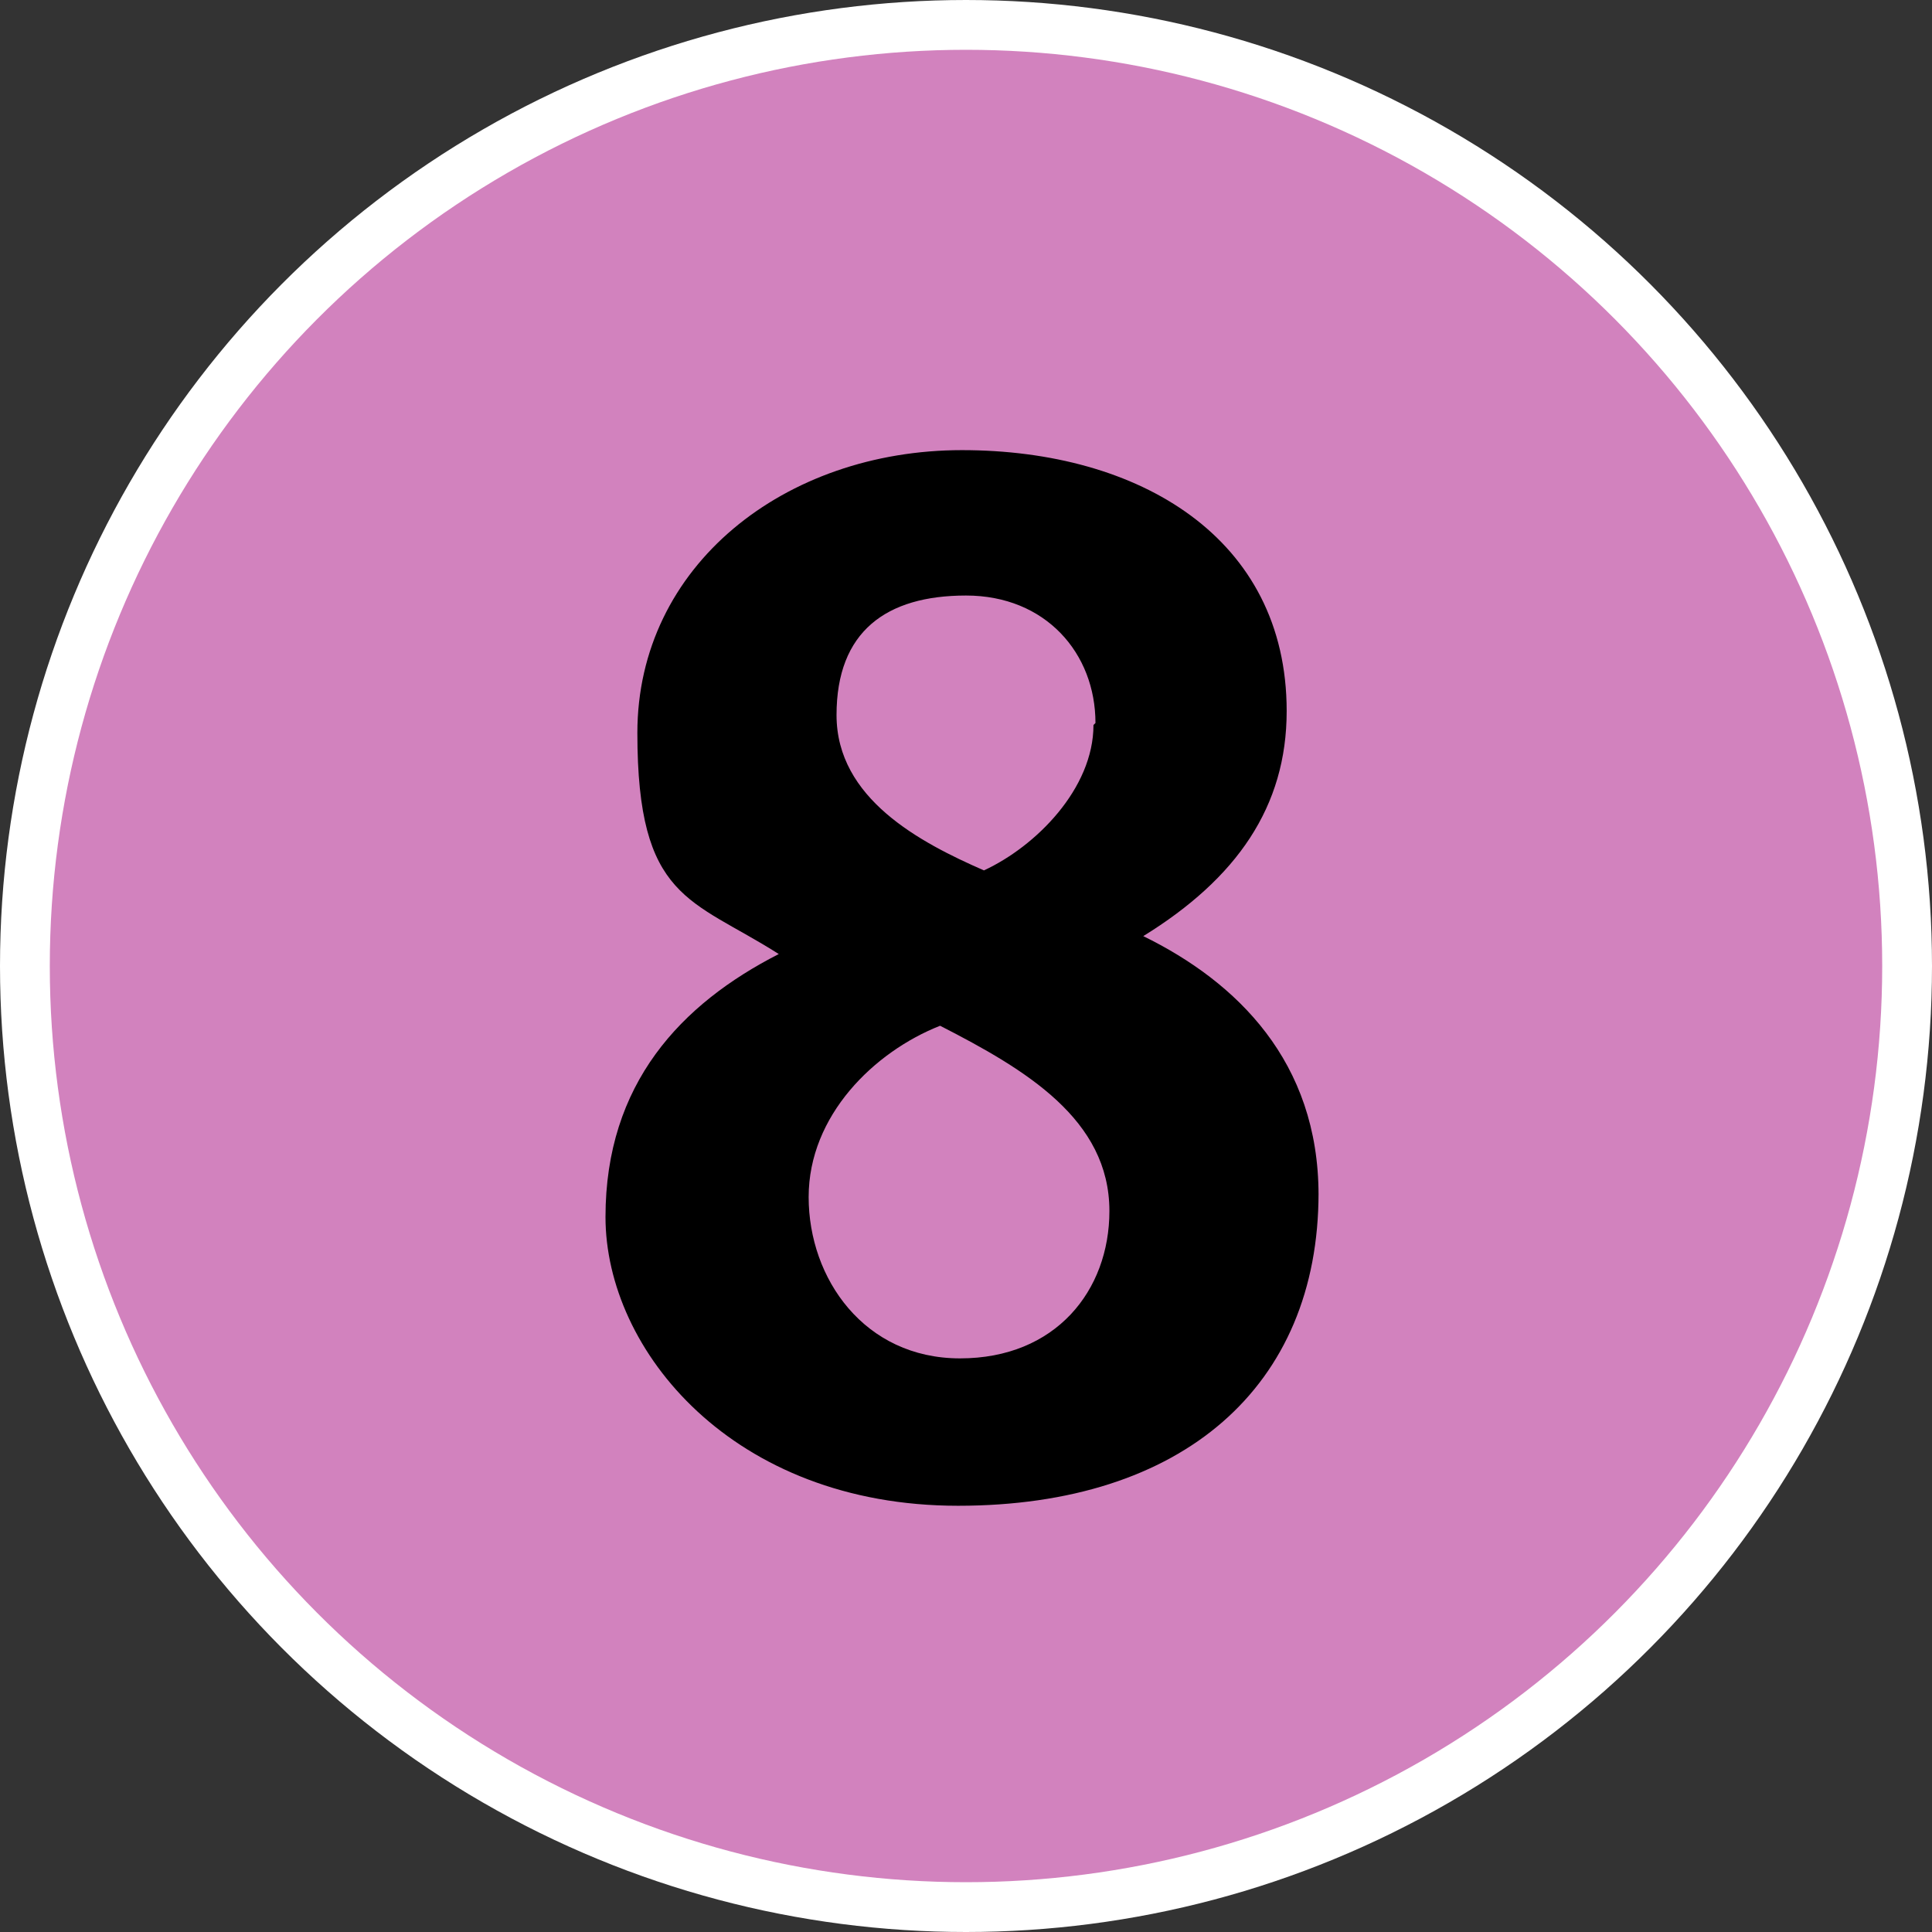
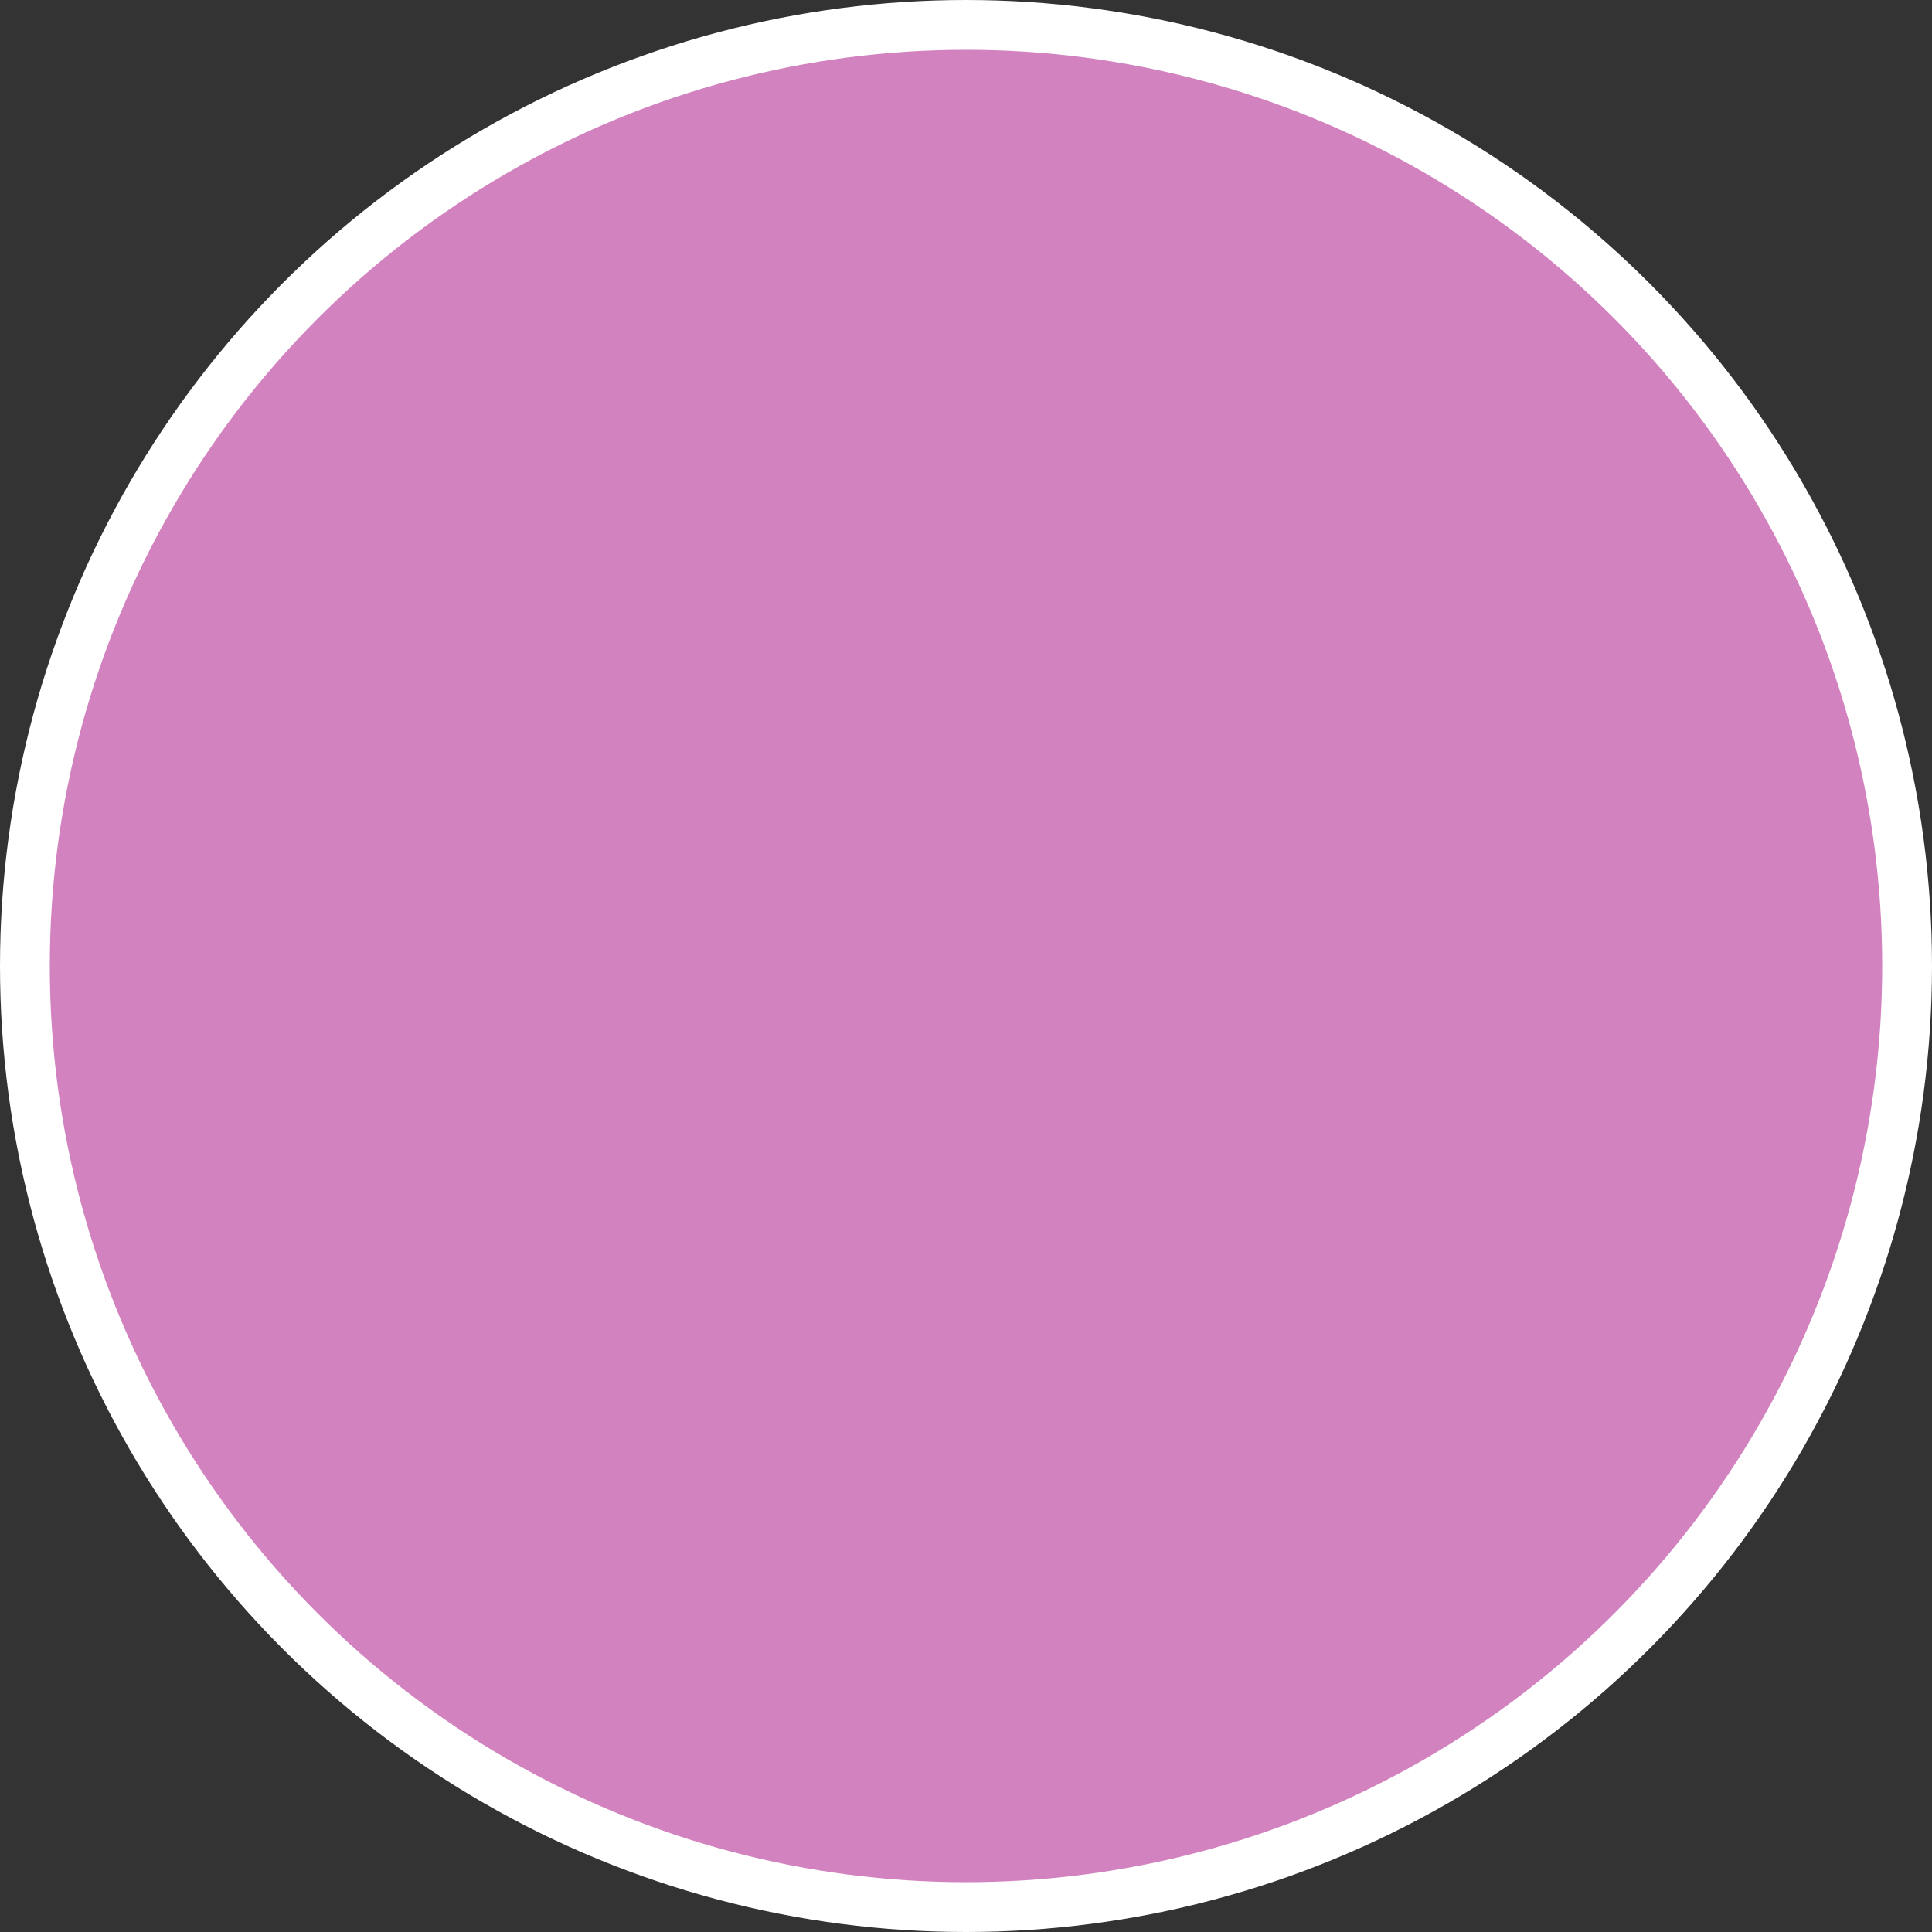
<svg xmlns="http://www.w3.org/2000/svg" viewBox="0 0 97 97" data-name="Calque_1" id="a">
  <rect x="0" y="0" width="97" height="97" fill="#333333" stroke="none" />
  <defs>
    <style>
      .c {
        stroke: #fff;
        stroke-miterlimit: 10;
        stroke-width: 5px;
      }

      .c, .d {
        fill: #d282be;
      }

      .e {
        fill-rule: evenodd;
      }
    </style>
  </defs>
  <g data-name="Premier_plan" id="b">
    <g>
      <circle r="46" cy="48.5" cx="48.5" class="c" />
      <circle r="46" cy="48.5" cx="48.5" class="d" />
-       <path d="M66.2,60c0-6.7-4.1-10.7-8.8-13,4.7-2.9,7.2-6.5,7.2-11.3,0-8.7-7.4-13.1-16.3-13.1s-16.3,5.8-16.3,14.2,2.7,8.3,7.1,11.1c-4.9,2.5-8.7,6.5-8.7,13.2s6.4,14.5,17.7,14.5,18.1-6,18.1-15.7v.1ZM54.9,36.4c0,3.2-2.9,6.1-5.5,7.3-3.2-1.4-7.4-3.6-7.4-7.8s2.5-6,6.5-6,6.5,2.9,6.5,6.4l-.1.1ZM55.7,60.8c0,4-2.7,7.4-7.5,7.4s-7.6-4-7.6-8.1,3.3-7.3,6.6-8.6c4.3,2.2,8.5,4.7,8.5,9.3Z" class="e" />
    </g>
  </g>
</svg>